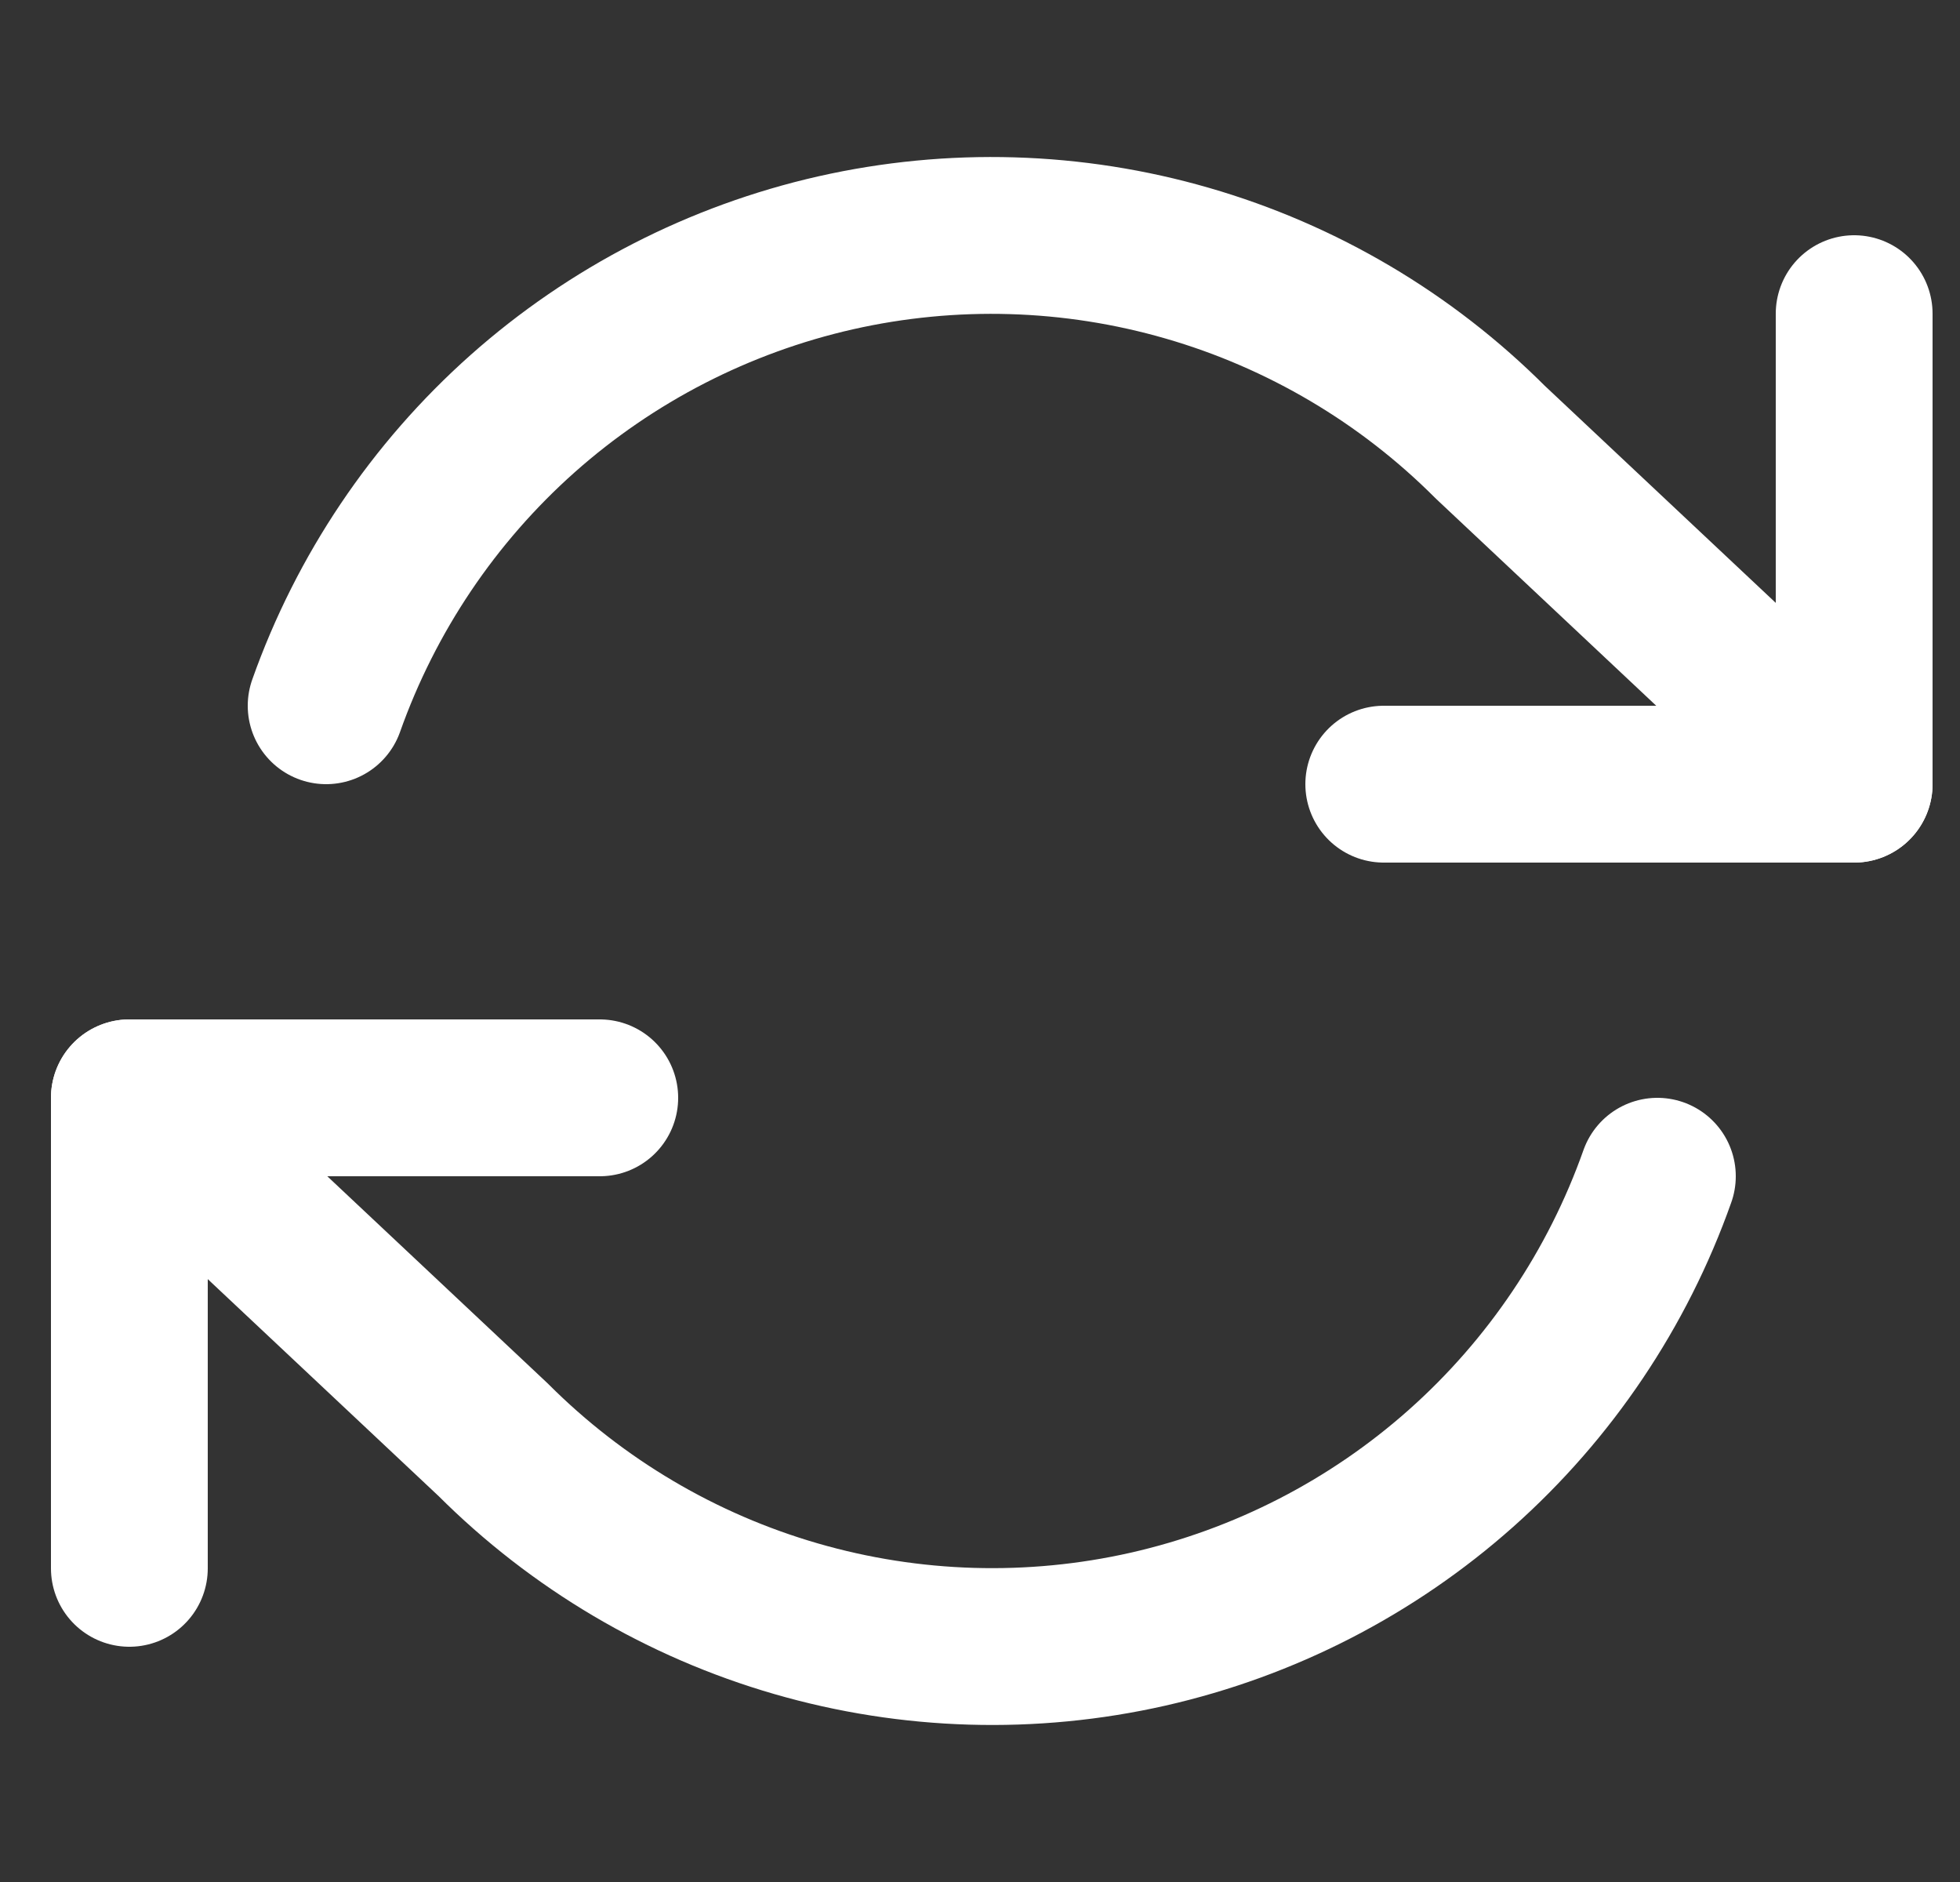
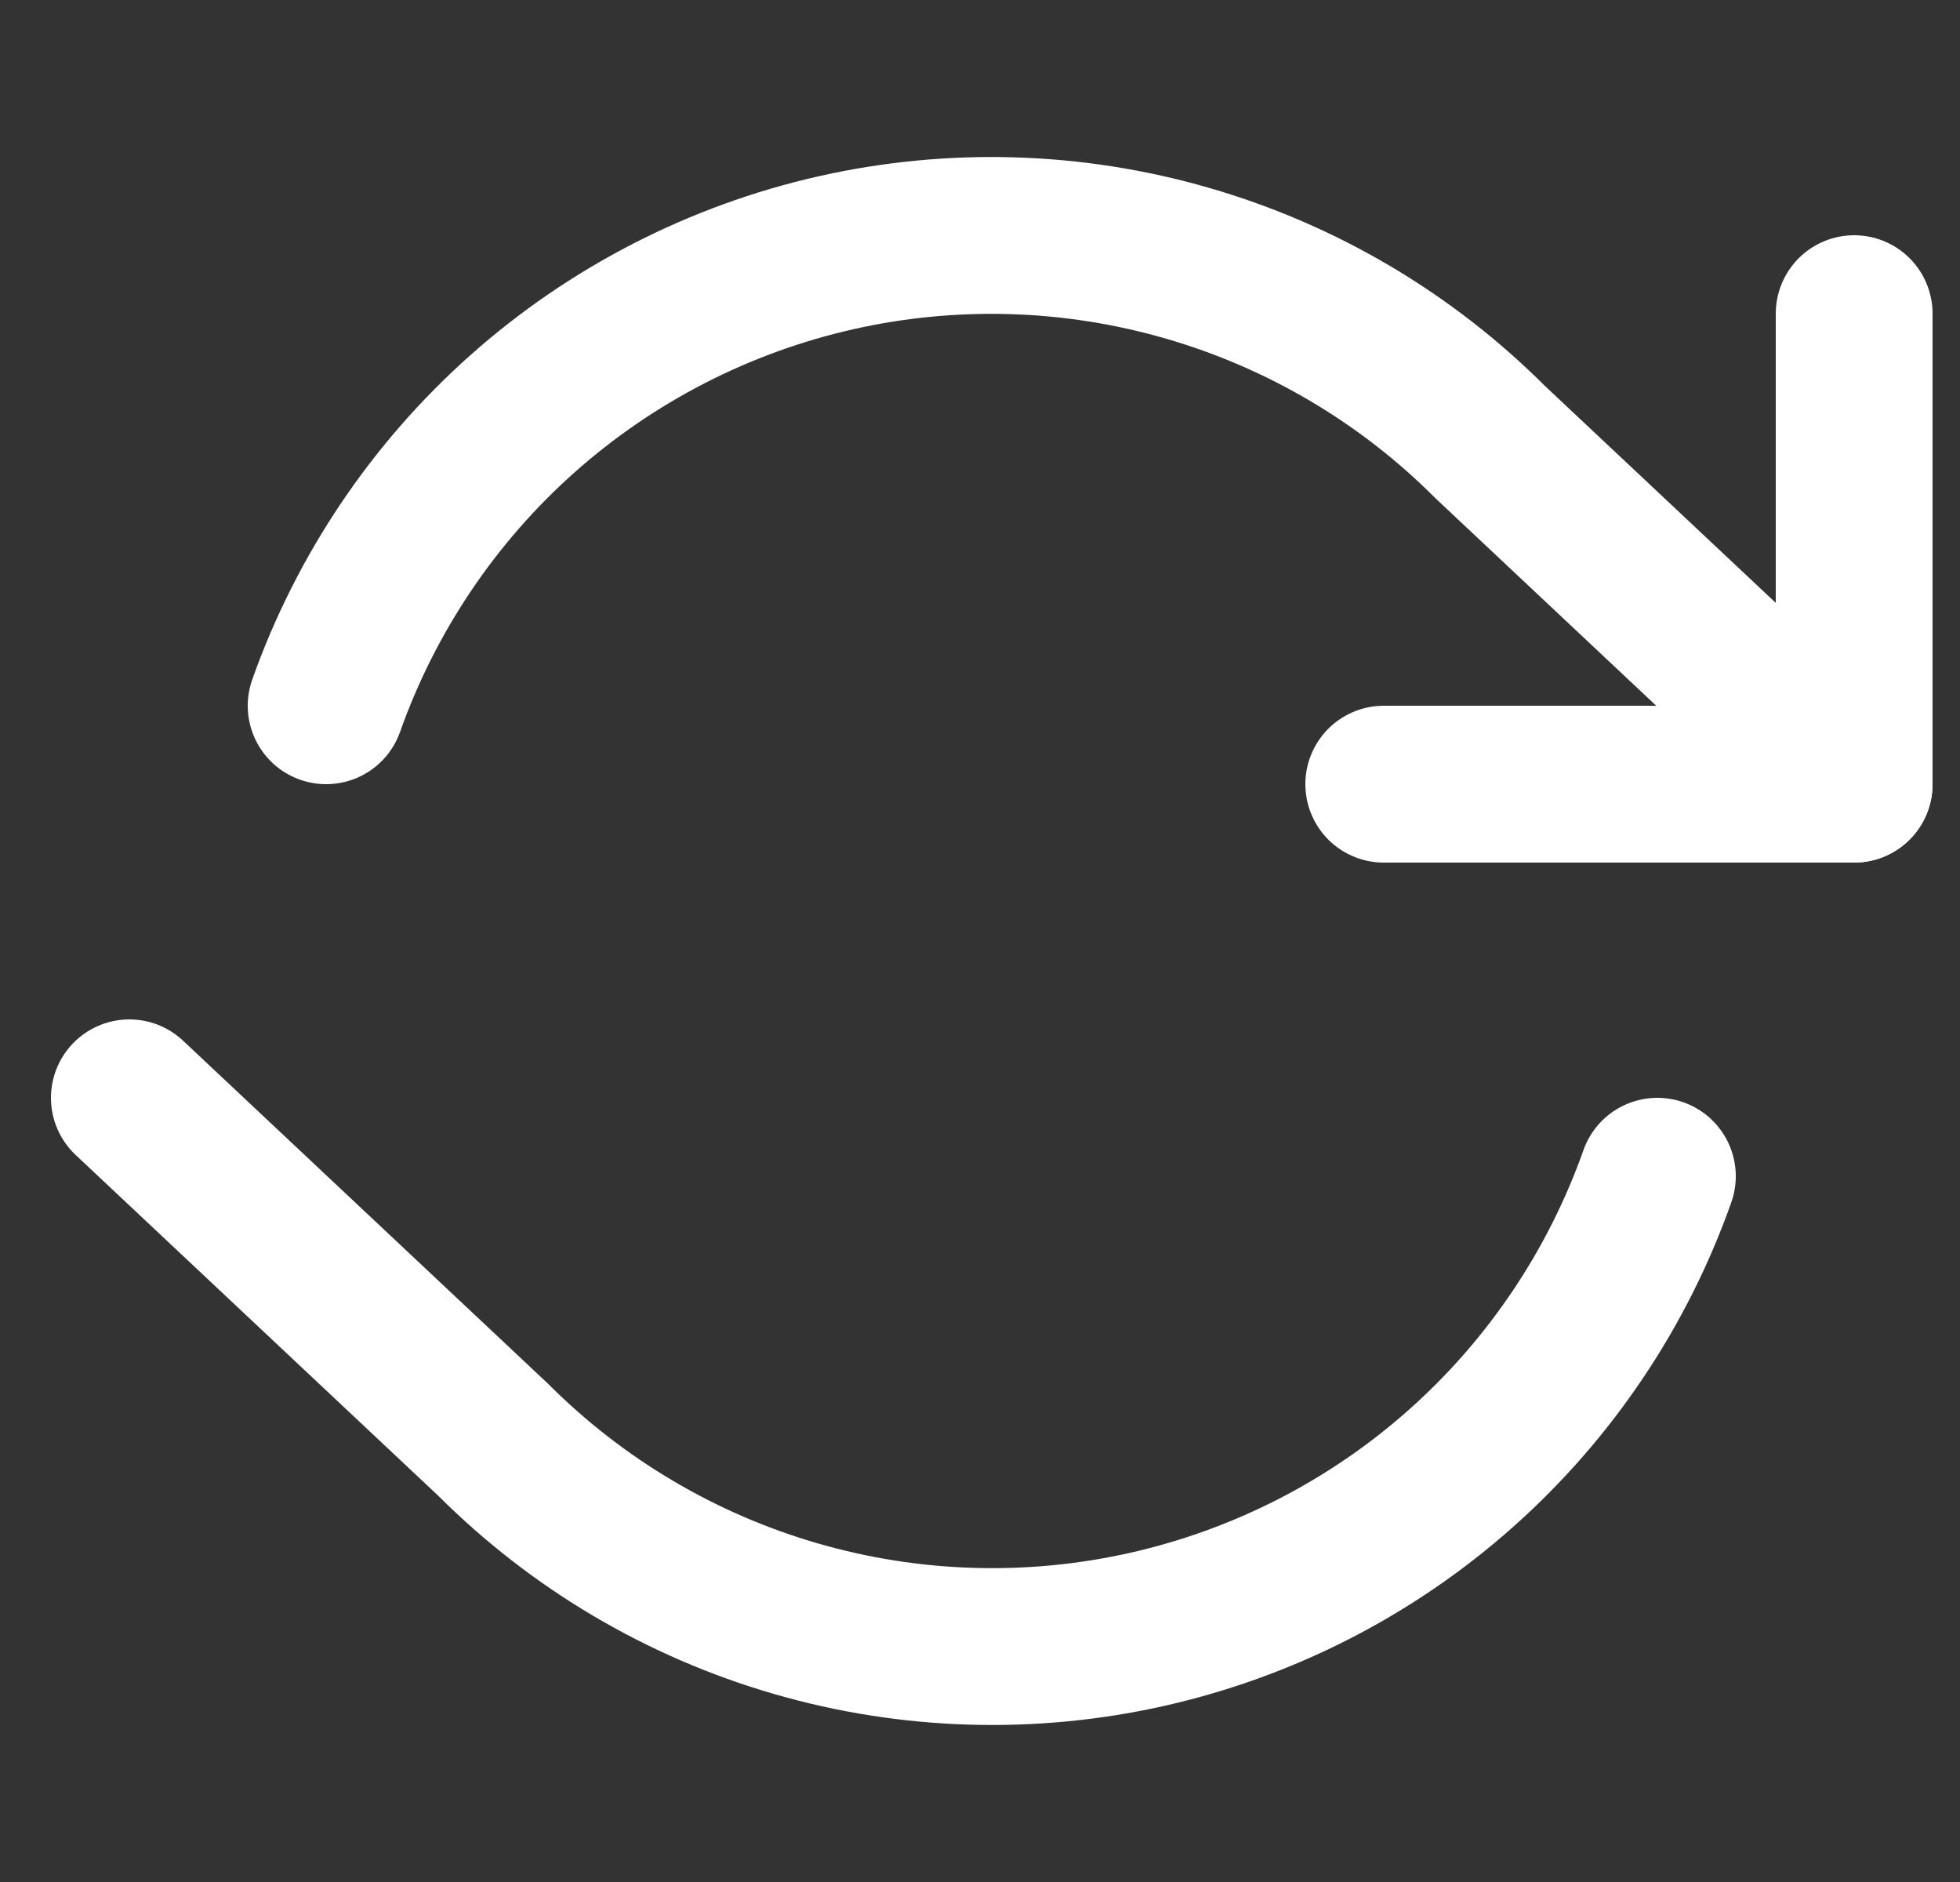
<svg xmlns="http://www.w3.org/2000/svg" width="25" height="24" viewBox="0 0 25 24" fill="none">
  <rect x="0" y="0" width="25" height="24" fill="#333333" stroke="none" />
  <g clip-path="url(#clip0_8490_5389)">
    <path d="M23.65 4V10H17.65" stroke="white" stroke-width="2" stroke-linecap="round" stroke-linejoin="round" />
-     <path d="M1.65 20V14H7.65" stroke="white" stroke-width="2" stroke-linecap="round" stroke-linejoin="round" />
    <path d="M4.16 9C4.668 7.567 5.53 6.285 6.666 5.275C7.802 4.266 9.176 3.56 10.659 3.224C12.142 2.889 13.685 2.934 15.146 3.357C16.606 3.779 17.936 4.565 19.01 5.64L23.65 10M1.65 14L6.29 18.36C7.365 19.435 8.695 20.221 10.155 20.643C11.616 21.066 13.159 21.111 14.642 20.776C16.125 20.44 17.499 19.735 18.635 18.725C19.771 17.715 20.633 16.433 21.14 15" stroke="white" stroke-width="2" stroke-linecap="round" stroke-linejoin="round" />
  </g>
  <defs>
    <clipPath id="clip0_8490_5389">
      <rect width="24" height="24" fill="white" transform="translate(0.65)" />
    </clipPath>
  </defs>
</svg>